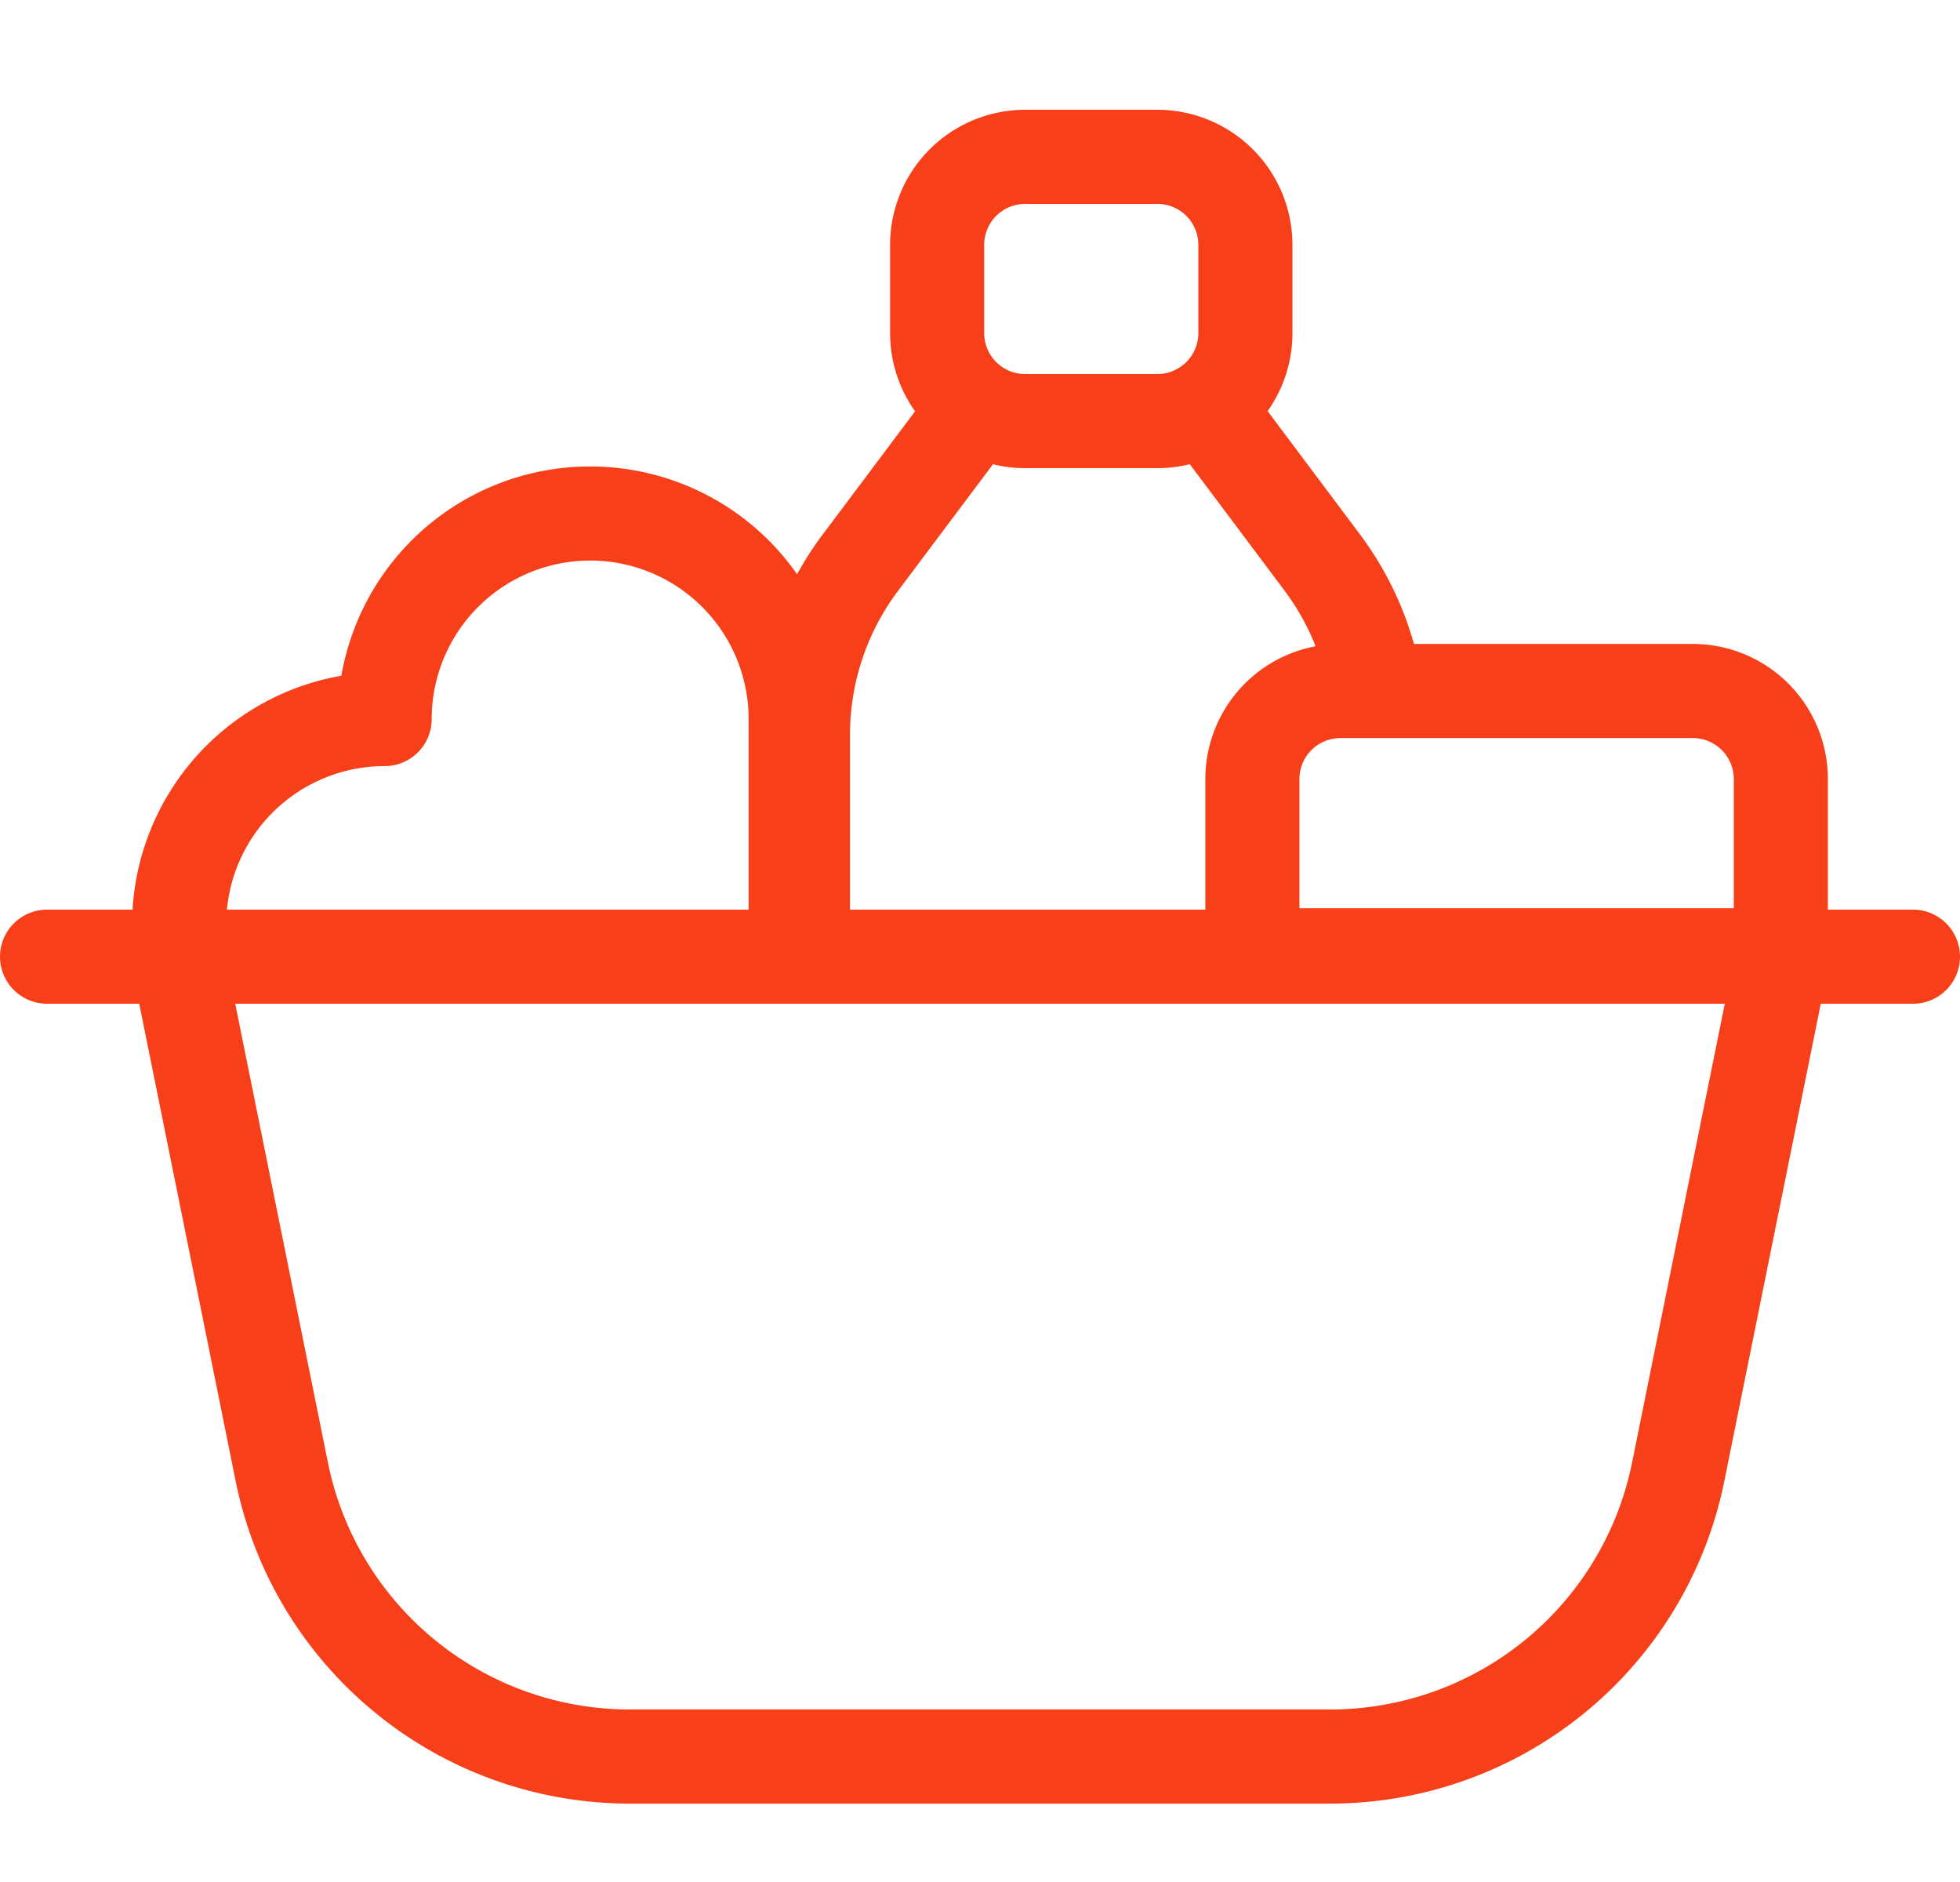
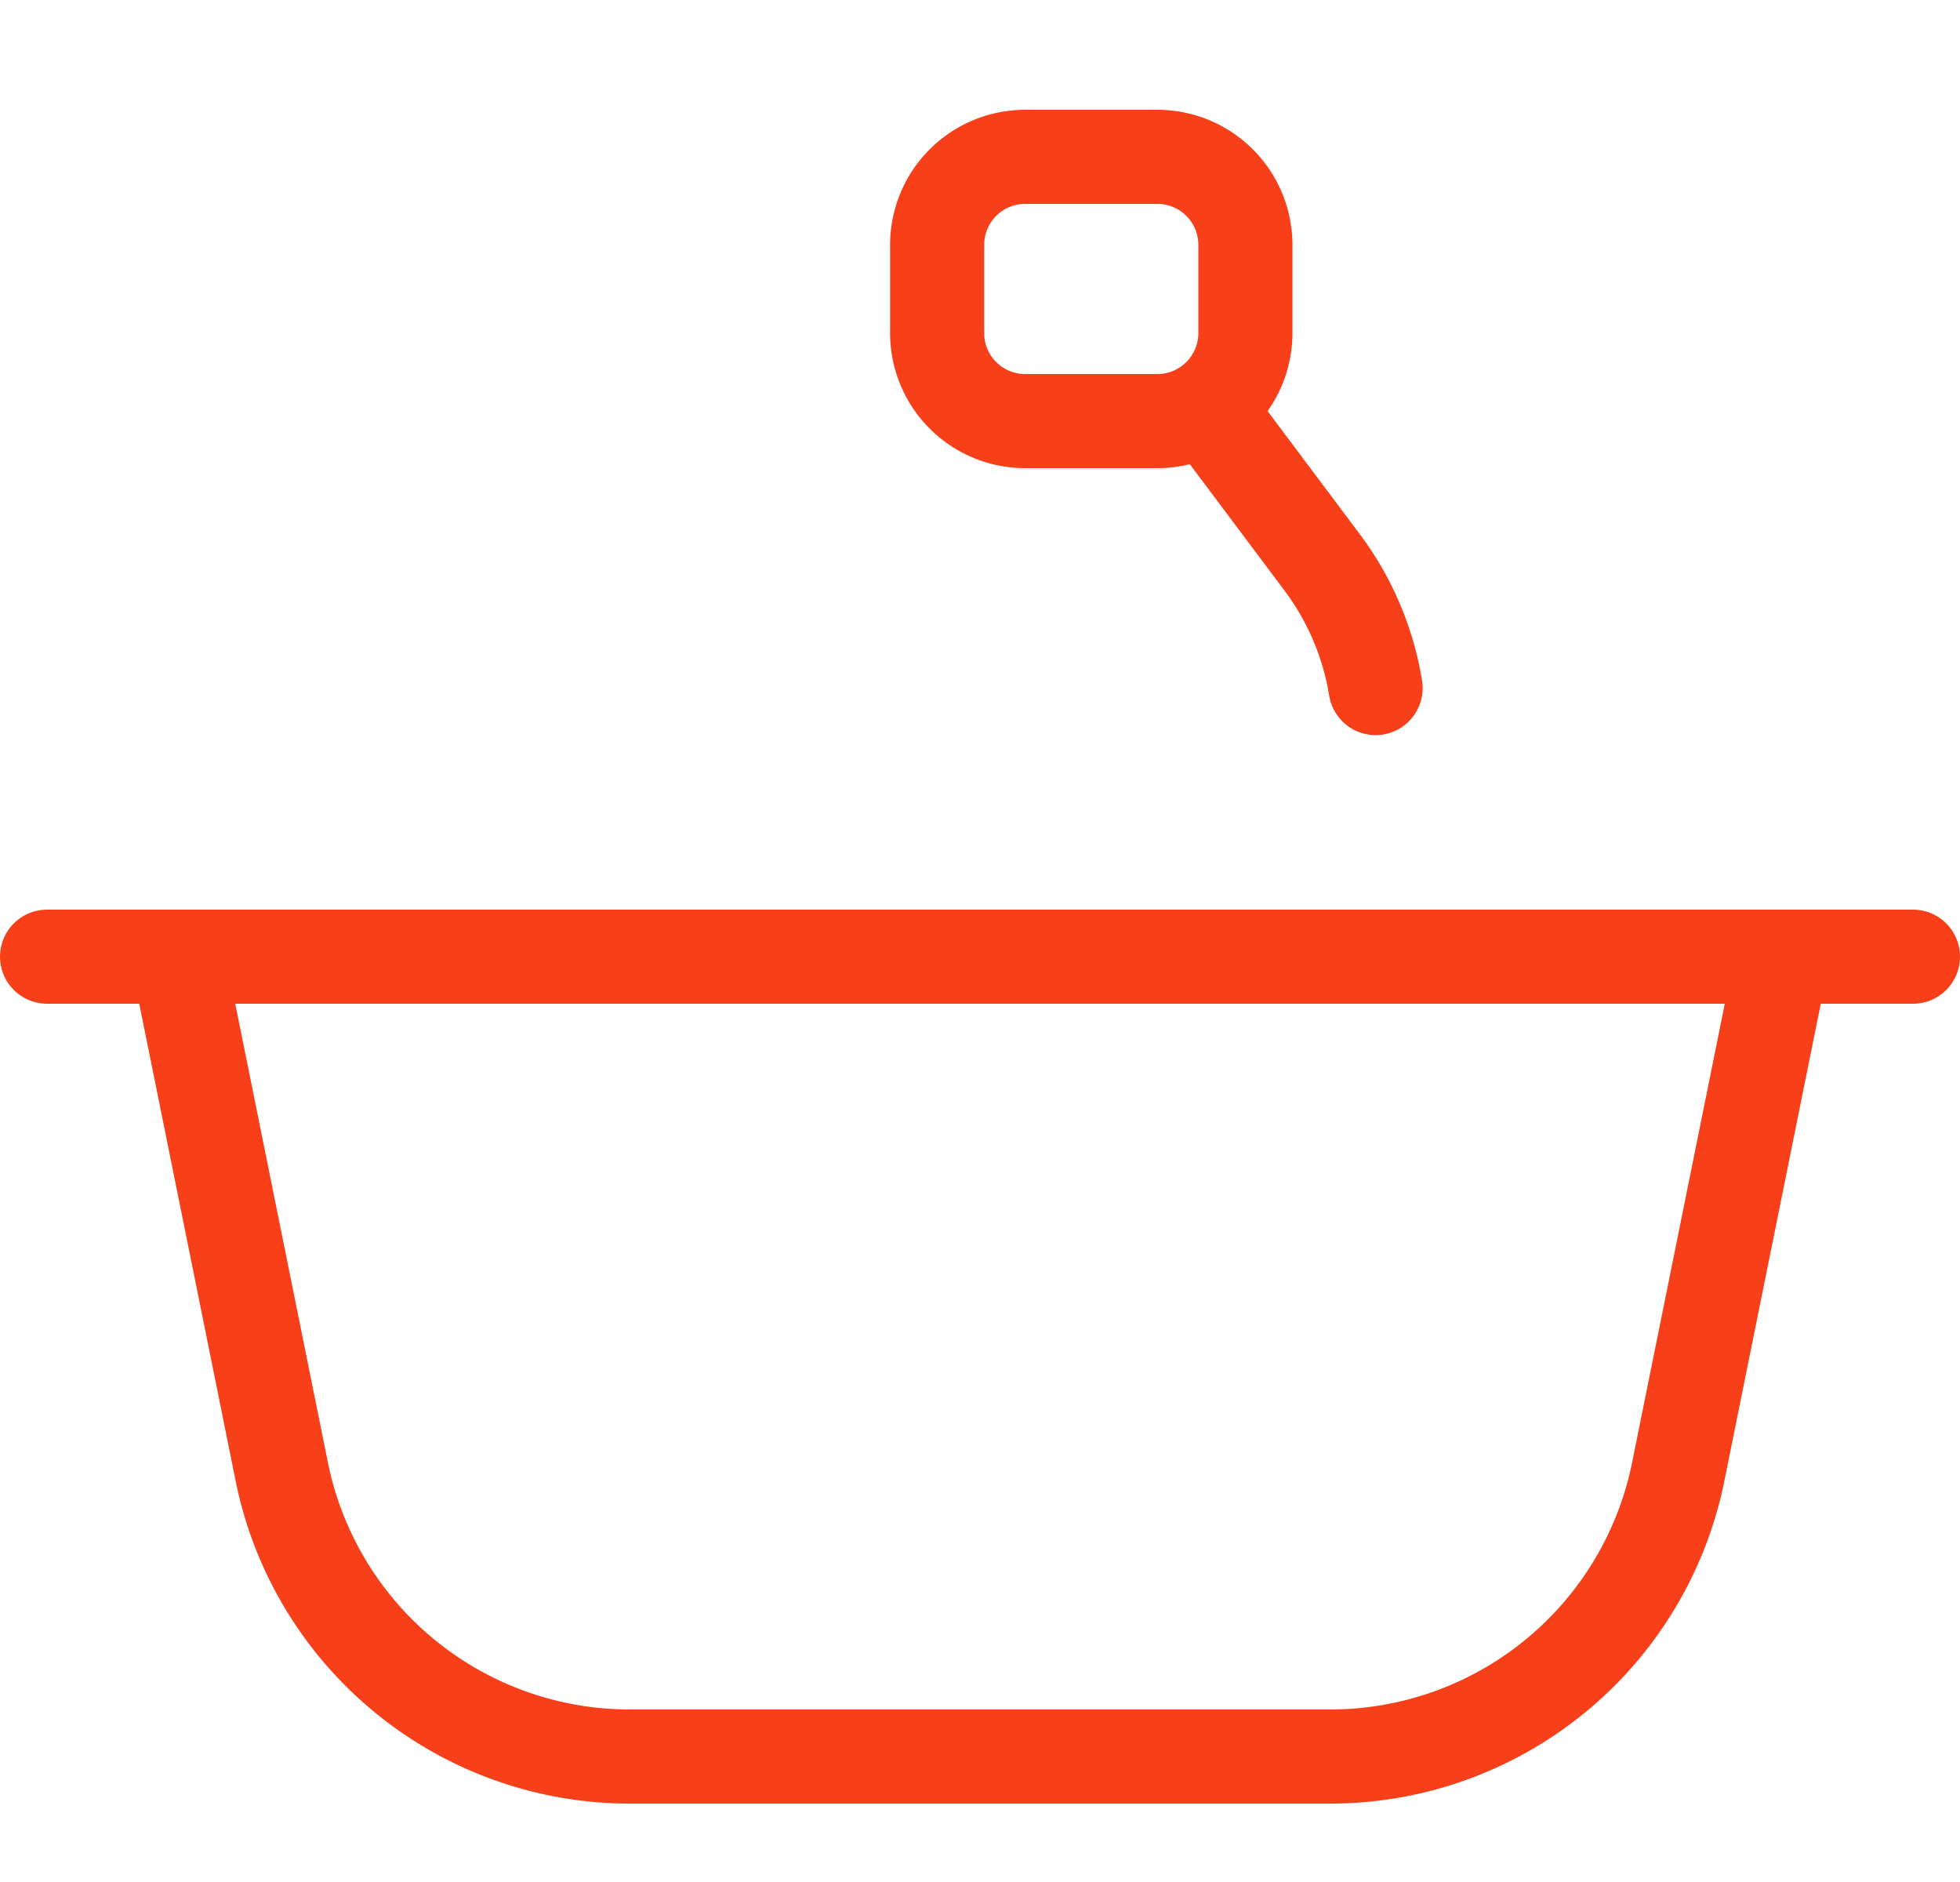
<svg xmlns="http://www.w3.org/2000/svg" width="62.5" height="60" viewBox="0 0 62.5 60">
  <g id="Icon-Food" transform="translate(-120.5 -3634)">
    <rect id="Rectangle_645" data-name="Rectangle 645" width="60" height="60" transform="translate(122 3634)" fill="none" />
    <g id="Group_1676" data-name="Group 1676" transform="translate(120.5 3636)">
      <path id="Path_184862" data-name="Path 184862" d="M18.521,3A2.808,2.808,0,0,1,21.33,5.808V8.617a2.808,2.808,0,0,1-2.808,2.808H14.308A2.808,2.808,0,0,1,11.5,8.617V5.808A2.808,2.808,0,0,1,14.308,3Z" transform="translate(18.383 0)" fill="none" stroke="#f73f19" stroke-linecap="round" stroke-linejoin="round" stroke-width="3" fill-rule="evenodd" />
-       <path id="Path_184863" data-name="Path 184863" d="M10,23.148V16.185a9.128,9.128,0,0,1,1.826-5.477L15.48,5.836" transform="translate(15.605 5.236)" fill="none" stroke="#f73f19" stroke-linecap="round" stroke-linejoin="round" stroke-width="3" />
      <path id="Path_184864" data-name="Path 184864" d="M61,12H1.5" transform="translate(0 16.5)" fill="none" stroke="#f73f19" stroke-linecap="round" stroke-linejoin="round" stroke-width="3" />
-       <path id="Path_184865" data-name="Path 184865" d="M17.808,9H29.042a2.808,2.808,0,0,1,2.809,2.808v5.617H15V11.808A2.808,2.808,0,0,1,17.808,9Z" transform="translate(24.936 11.03)" fill="none" stroke="#f73f19" stroke-linecap="round" stroke-linejoin="round" stroke-width="3" fill-rule="evenodd" />
-       <path id="Path_184866" data-name="Path 184866" d="M22.659,21.034V13.544a6.553,6.553,0,0,0-13.106,0A6.553,6.553,0,0,0,3,20.1v.936" transform="translate(2.713 7.38)" fill="none" stroke="#f73f19" stroke-linecap="round" stroke-linejoin="round" stroke-width="3" />
      <path id="Path_184867" data-name="Path 184867" d="M54.075,12,50.792,28.245a11.321,11.321,0,0,1-11.129,9.031H17.412a11.321,11.321,0,0,1-11.13-9.031L3,12" transform="translate(2.713 16.724)" fill="none" stroke="#f73f19" stroke-linecap="round" stroke-linejoin="round" stroke-width="3" />
      <path id="Path_184868" data-name="Path 184868" d="M19.91,14.722A9.131,9.131,0,0,0,18.2,10.708L14.549,5.836" transform="translate(23.955 5.214)" fill="none" stroke="#f73f19" stroke-linecap="round" stroke-linejoin="round" stroke-width="3" />
    </g>
  </g>
</svg>